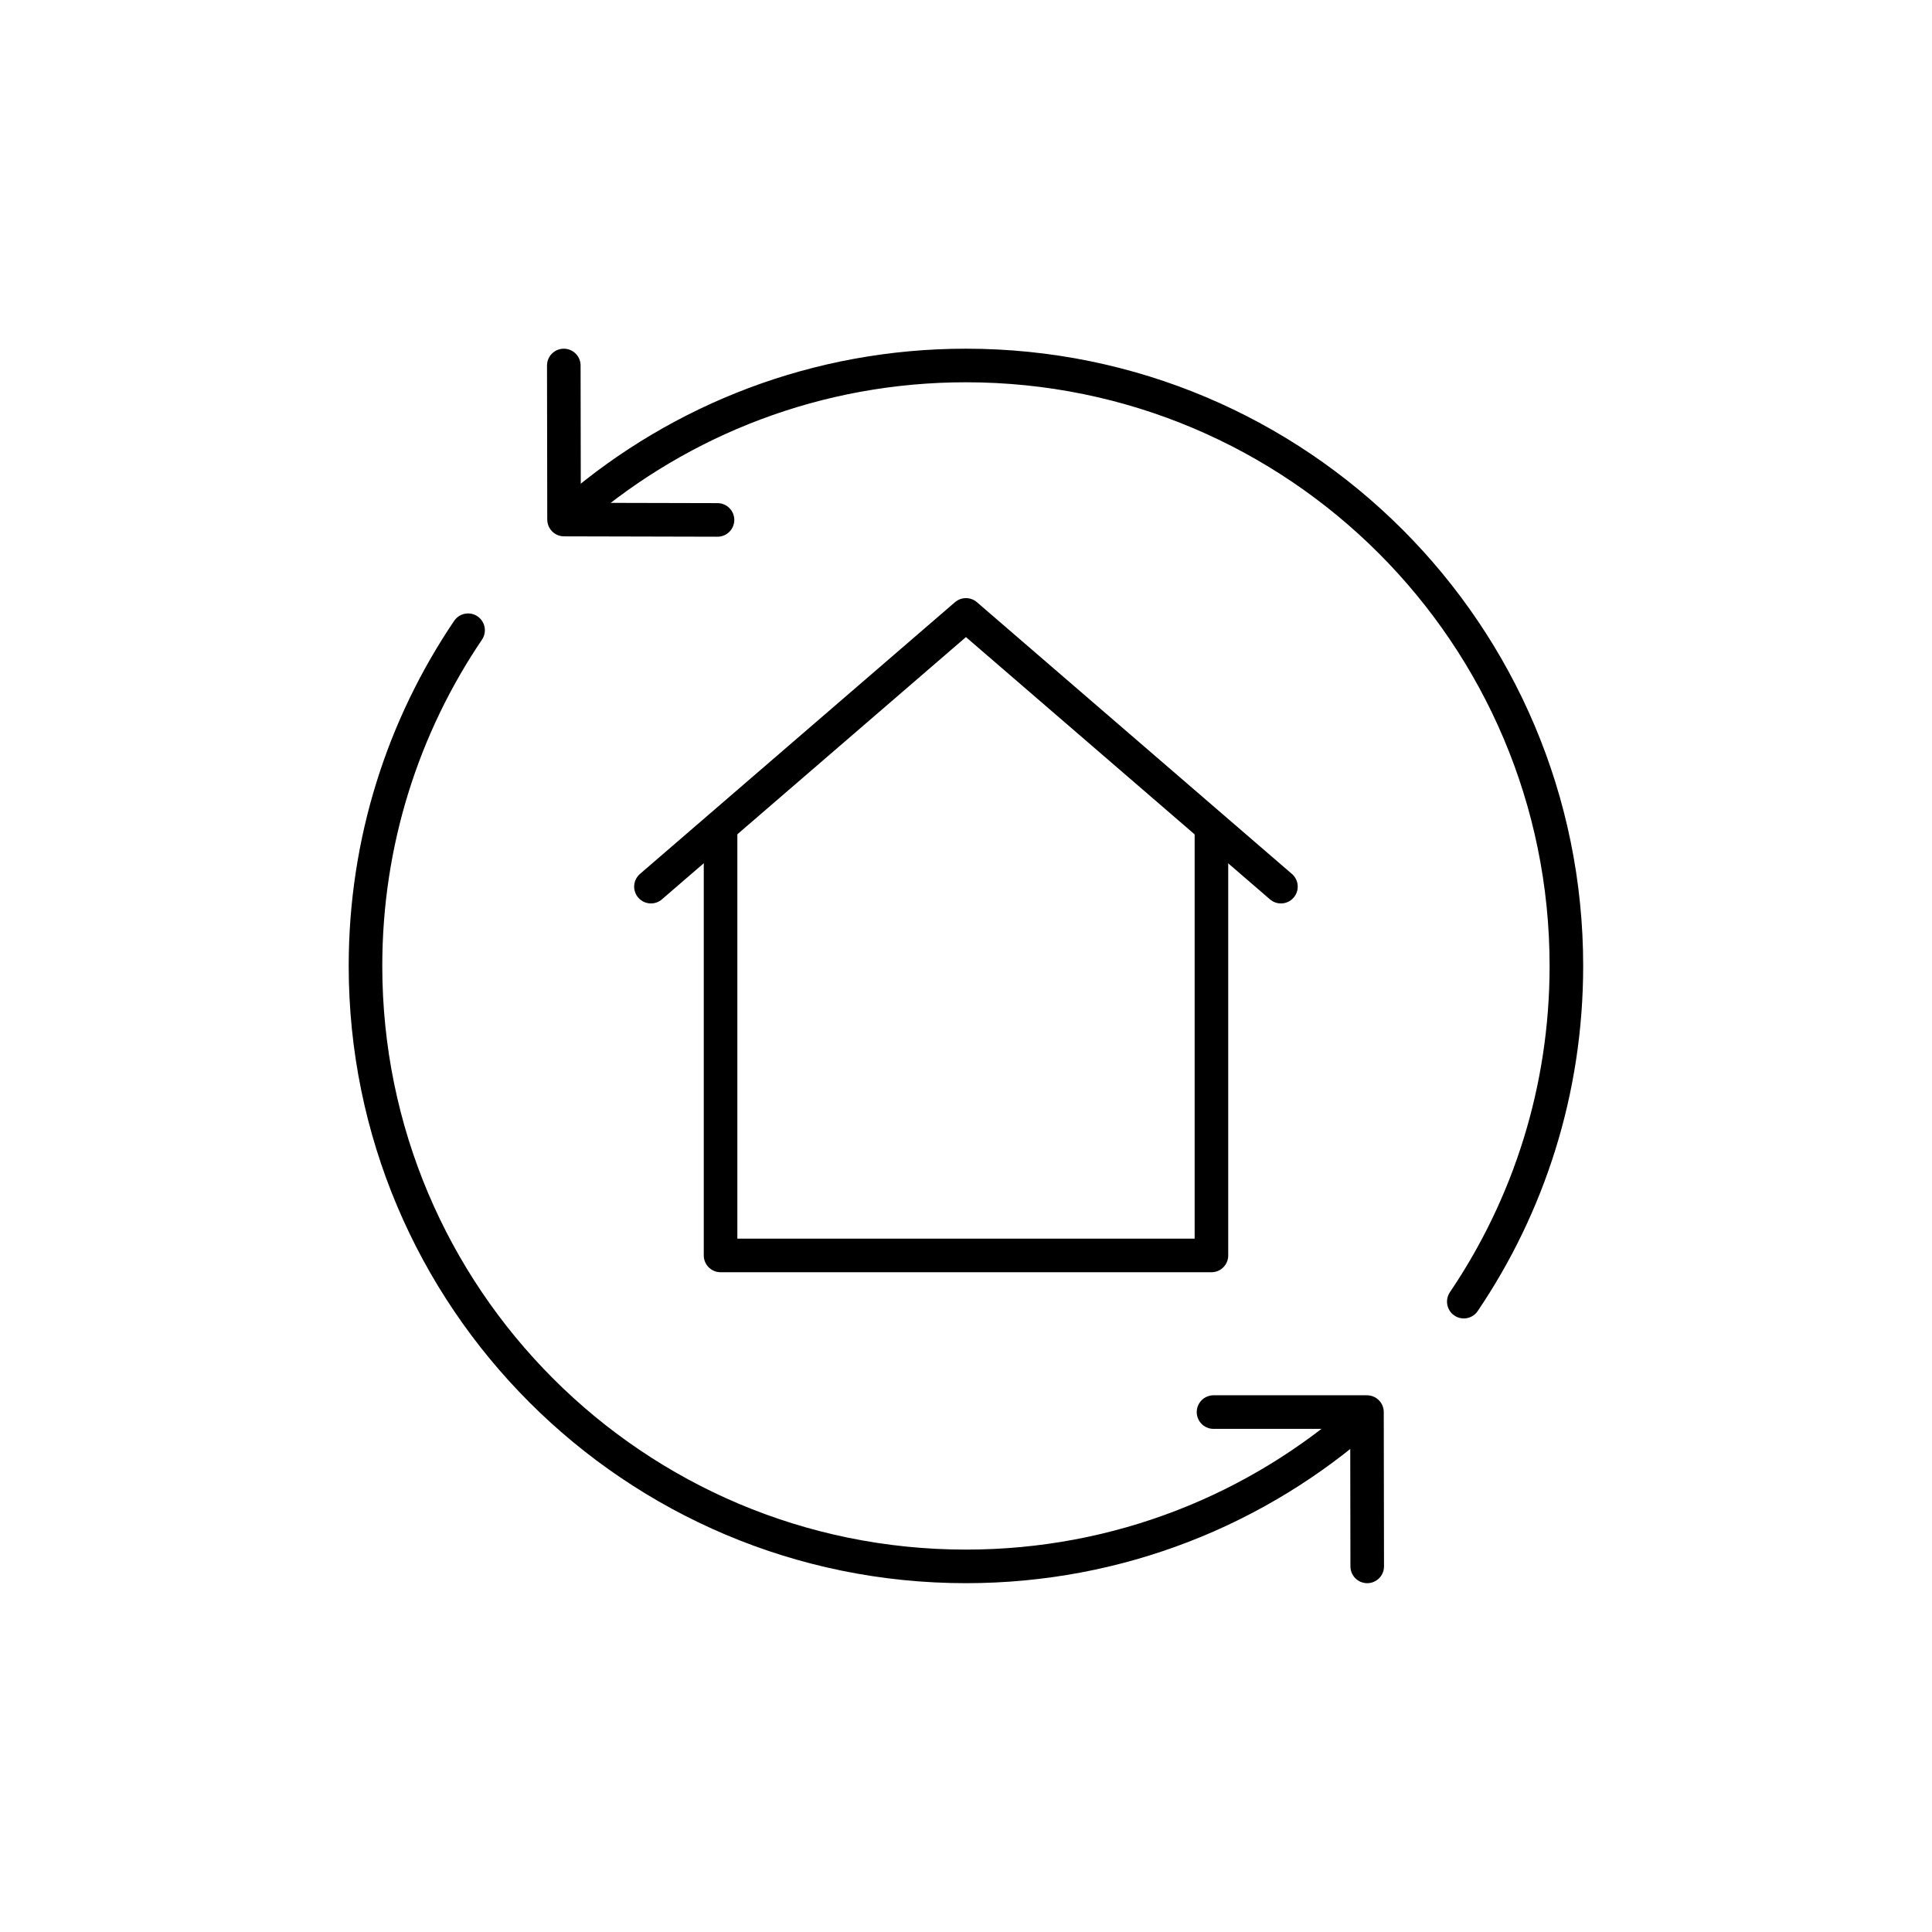
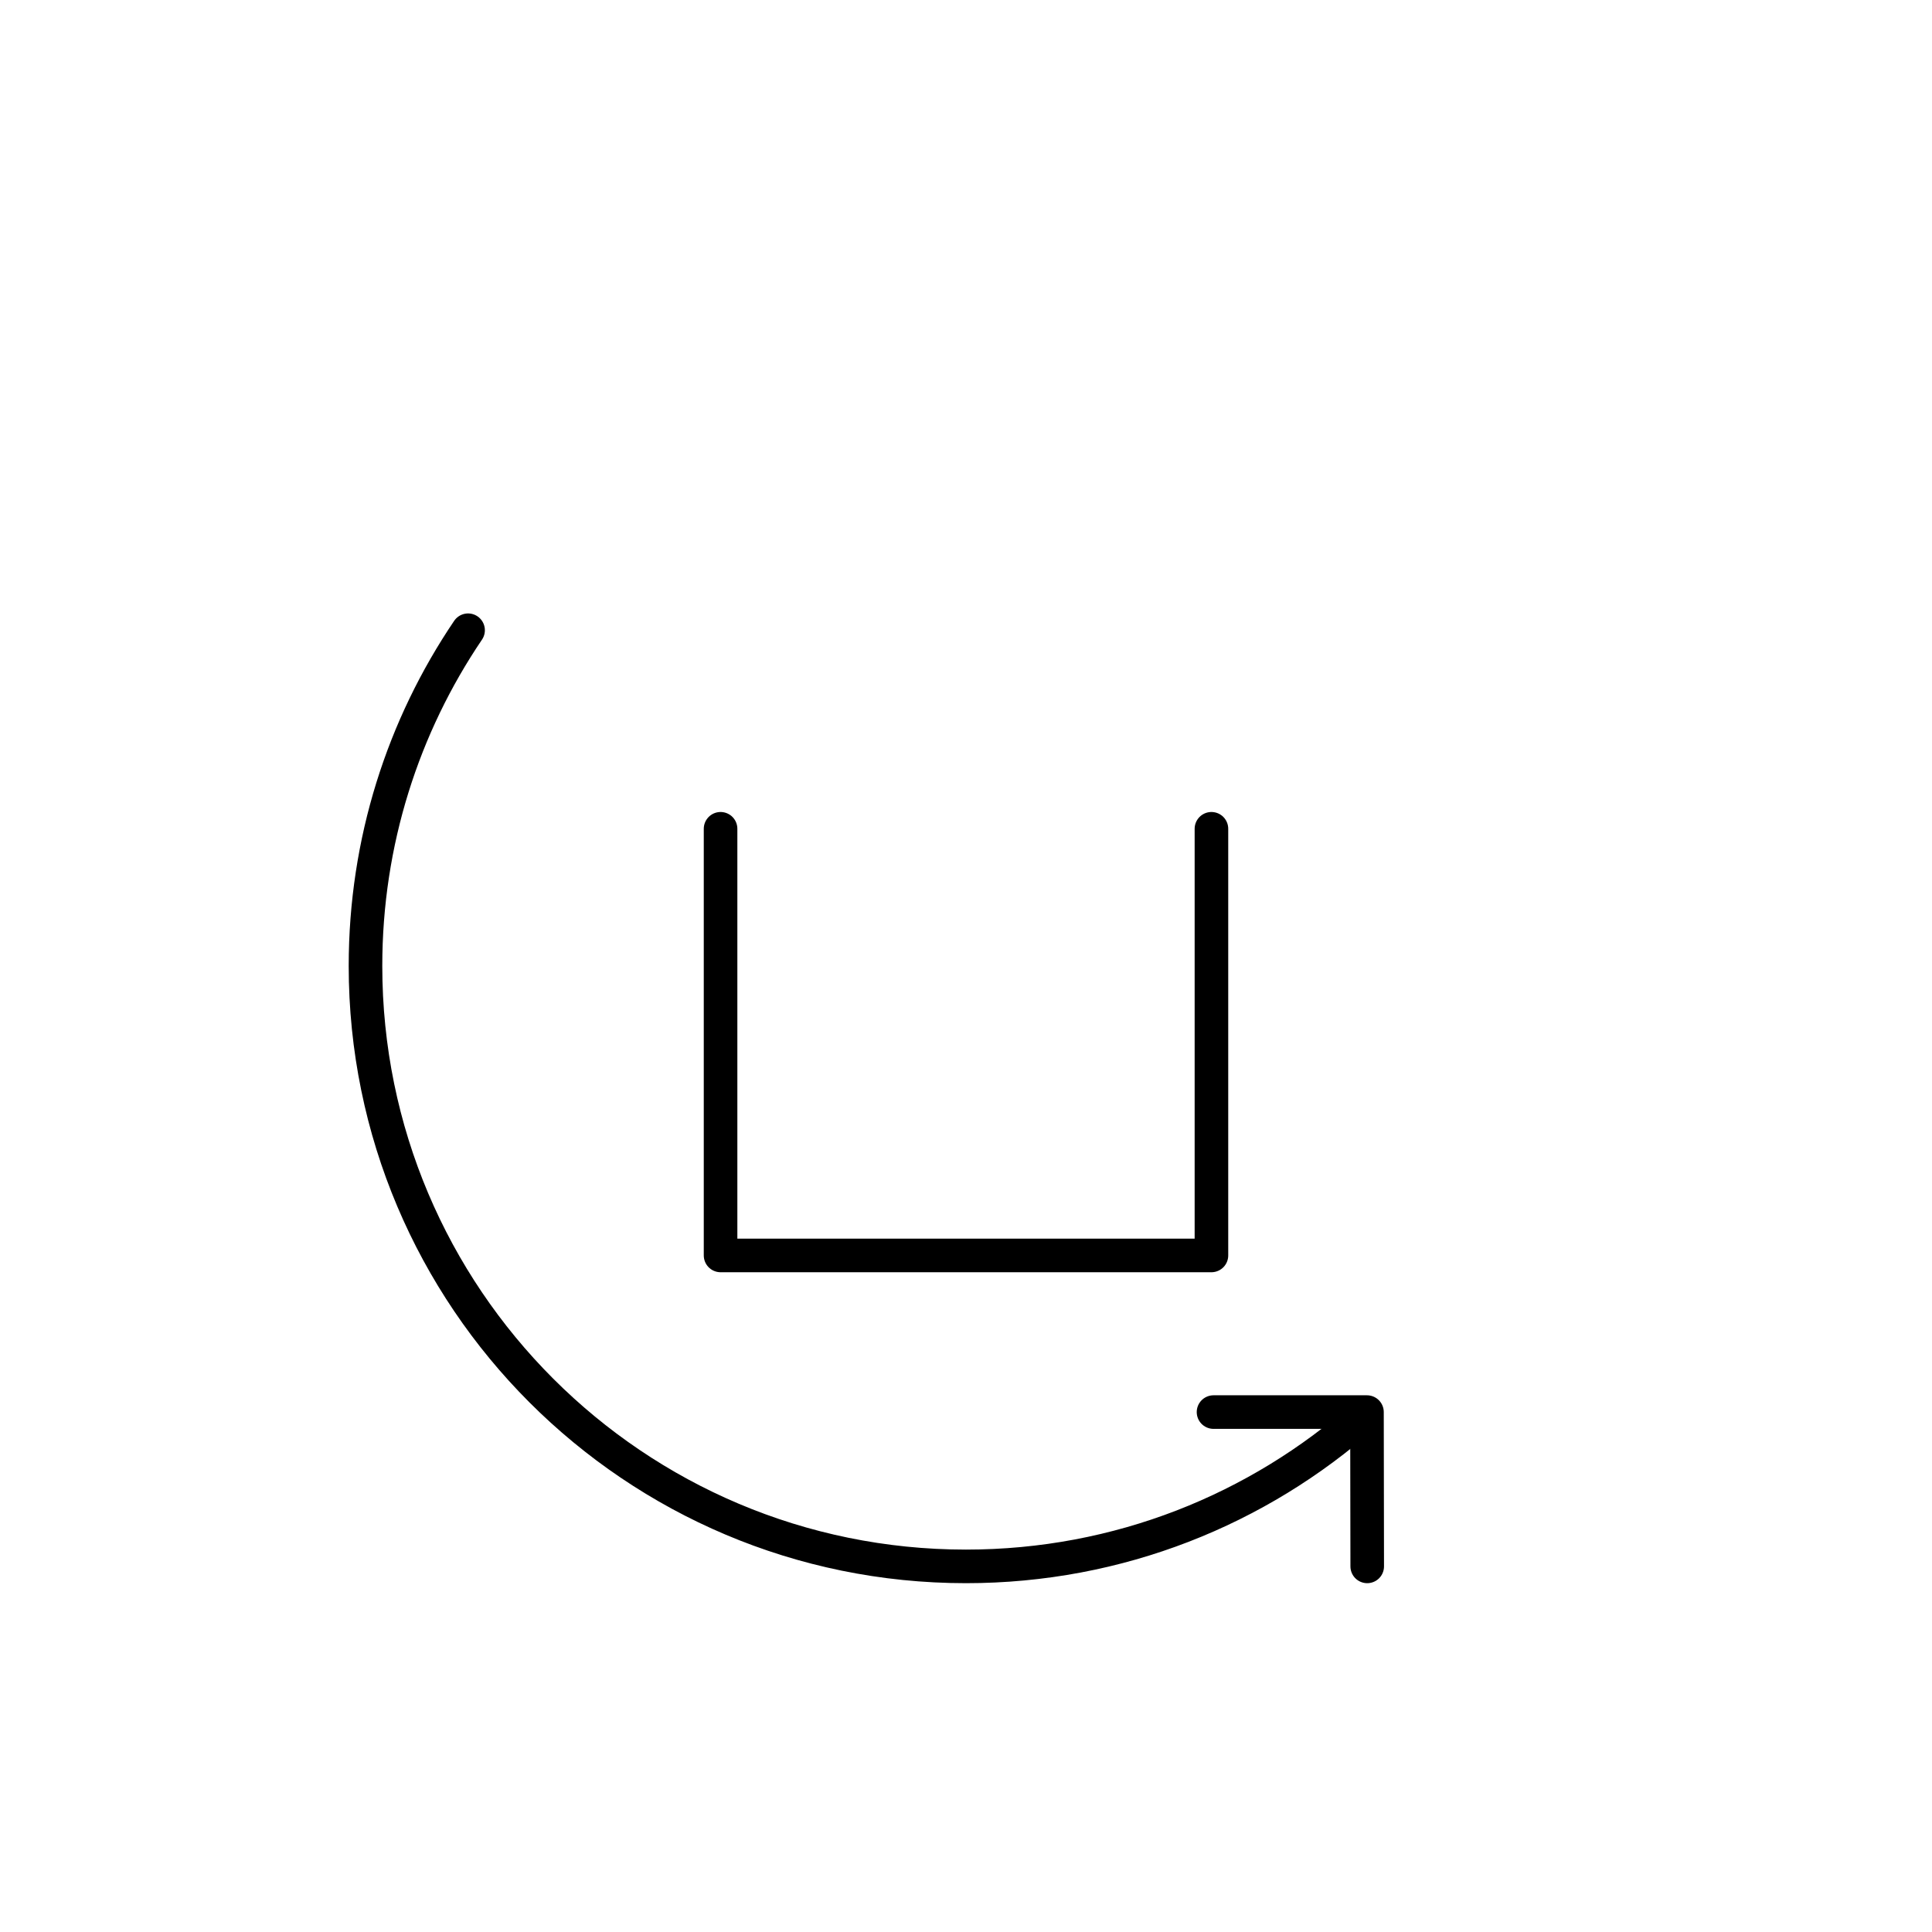
<svg xmlns="http://www.w3.org/2000/svg" id="Ebene_1" data-name="Ebene 1" viewBox="0 0 157.63 157.63">
  <defs>
    <style>
      .cls-1 {
        fill: none;
        stroke: #000;
        stroke-linecap: round;
        stroke-linejoin: round;
        stroke-width: 2.74px;
      }
    </style>
  </defs>
-   <polyline class="cls-1" points="53.11 72.34 78.81 50.17 104.51 72.34" />
  <polyline class="cls-1" points="58.79 67.62 58.79 102.43 98.84 102.43 98.84 67.62" />
-   <polyline class="cls-1" points="46 29.82 46.02 42.39 58.54 42.42" />
-   <path class="cls-1" d="M47.02,41.54c8.56-7.31,19.66-11.72,31.79-11.72,27.06,0,48.99,21.93,48.99,48.99,0,10.15-3.08,19.57-8.37,27.39" />
  <path class="cls-1" d="M111.3,115.48c-8.65,7.67-20.02,12.32-32.49,12.32-27.06,0-48.99-21.93-48.99-48.99,0-10.15,3.08-19.57,8.37-27.39" />
  <polyline class="cls-1" points="111.55 127.8 111.53 115.21 99.01 115.21" />
</svg>